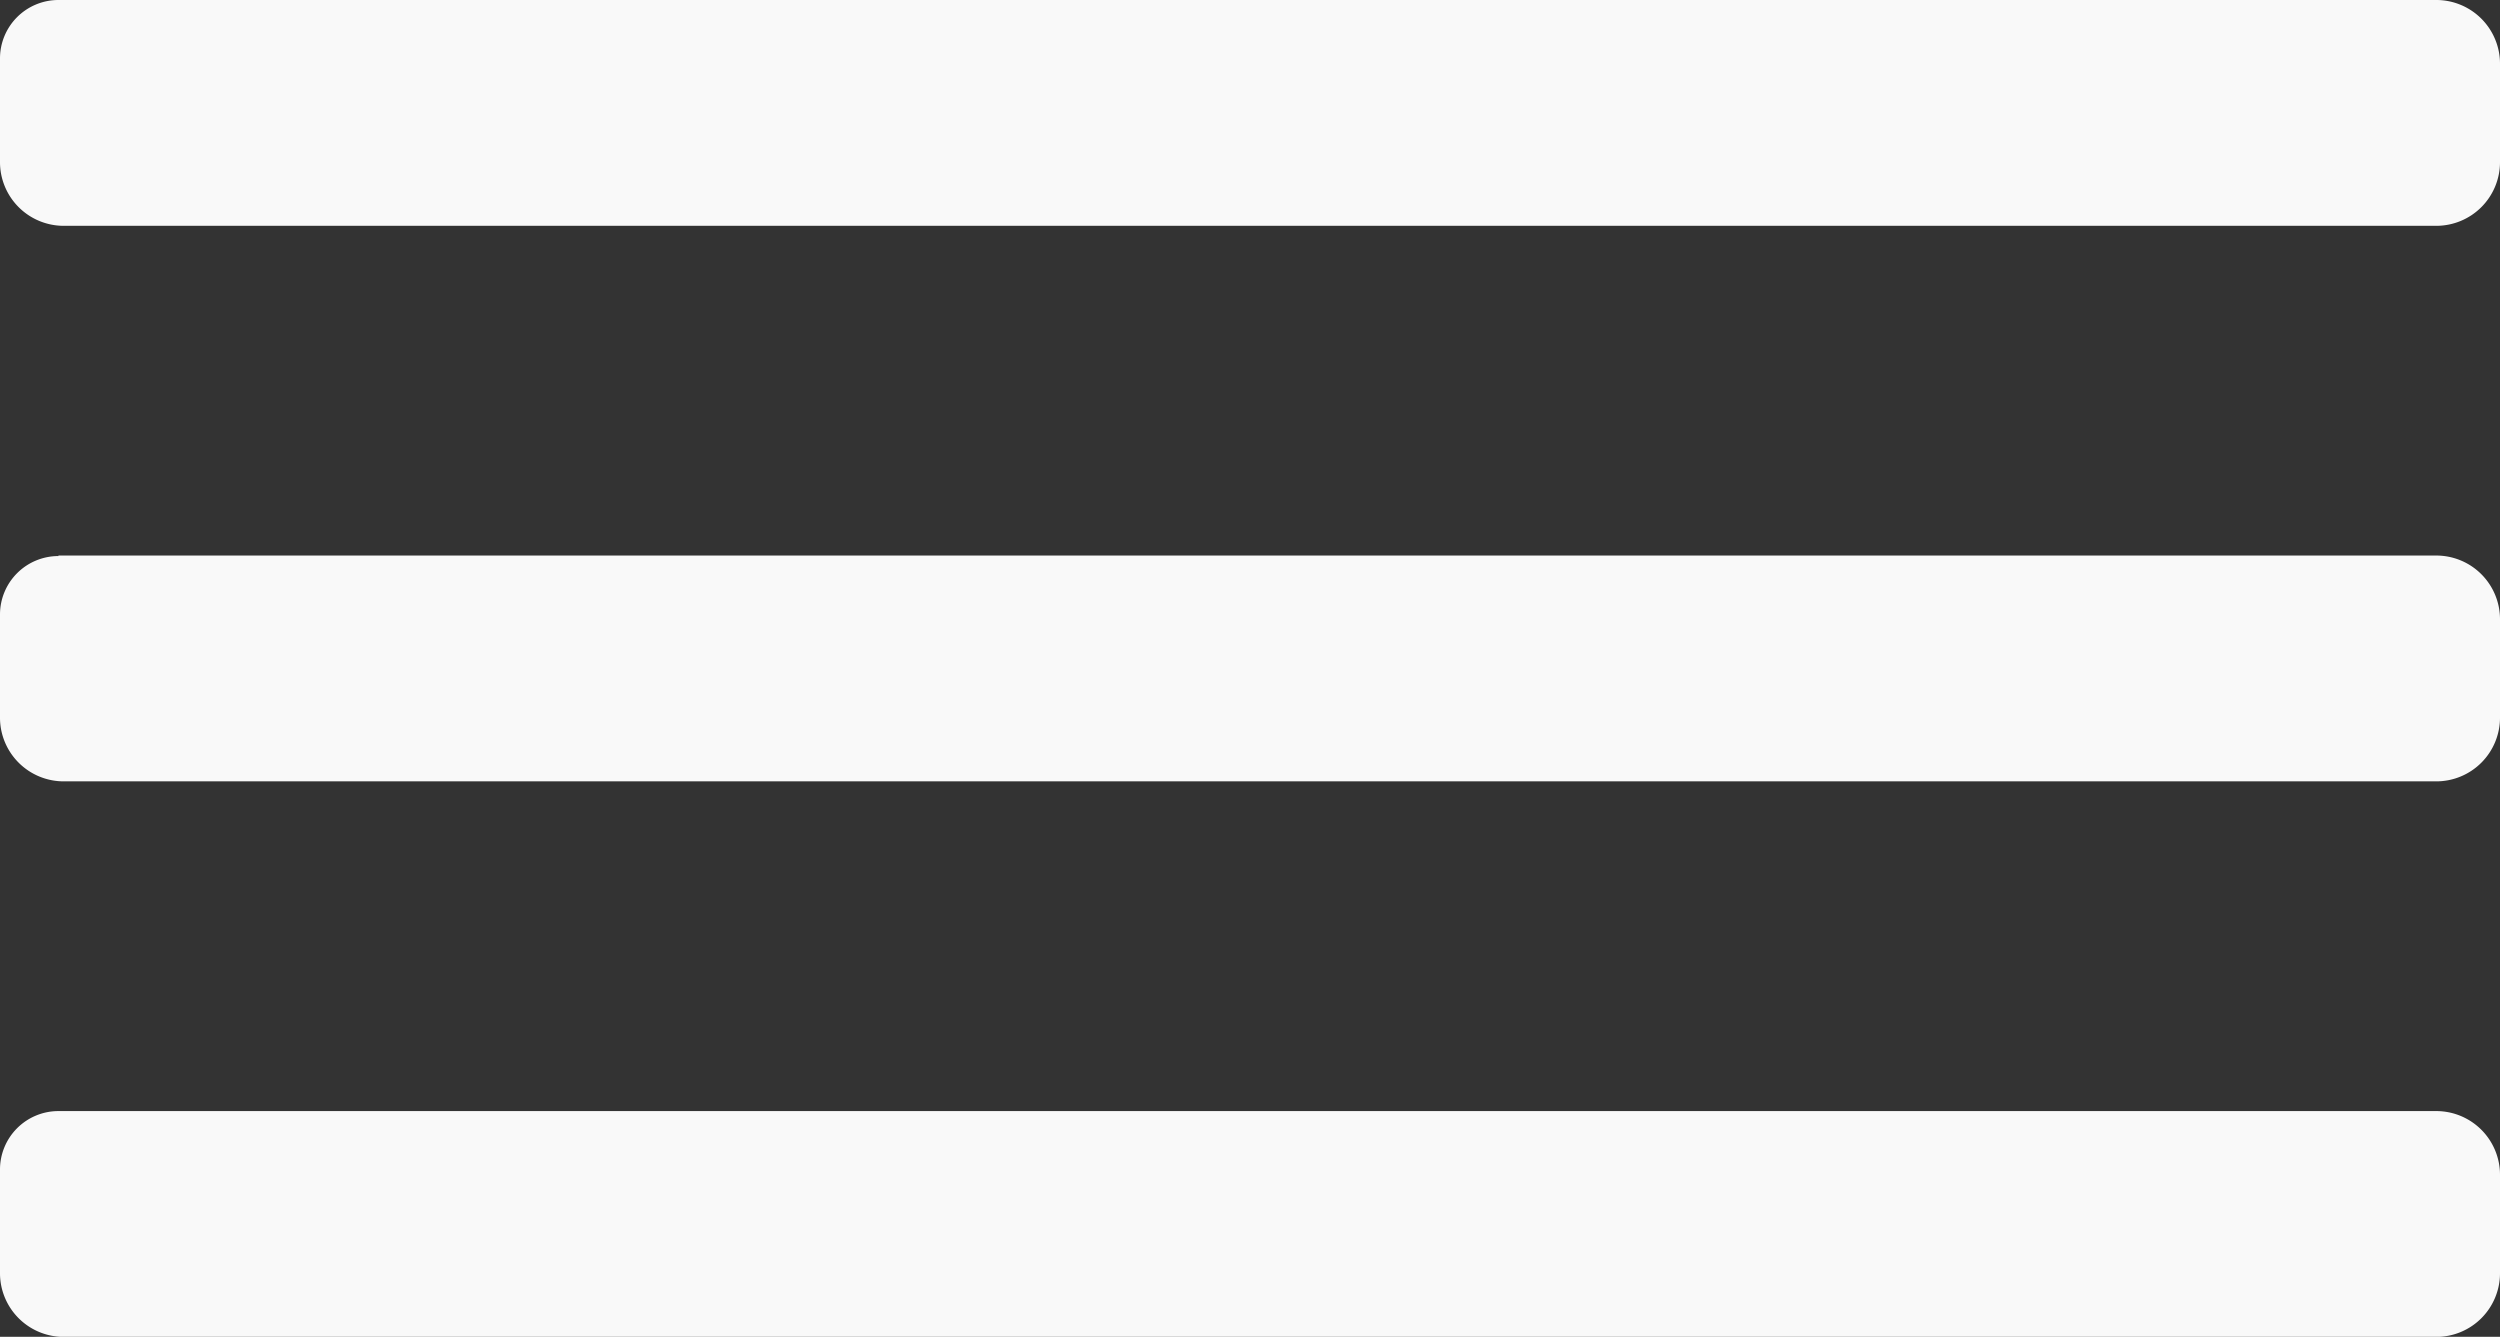
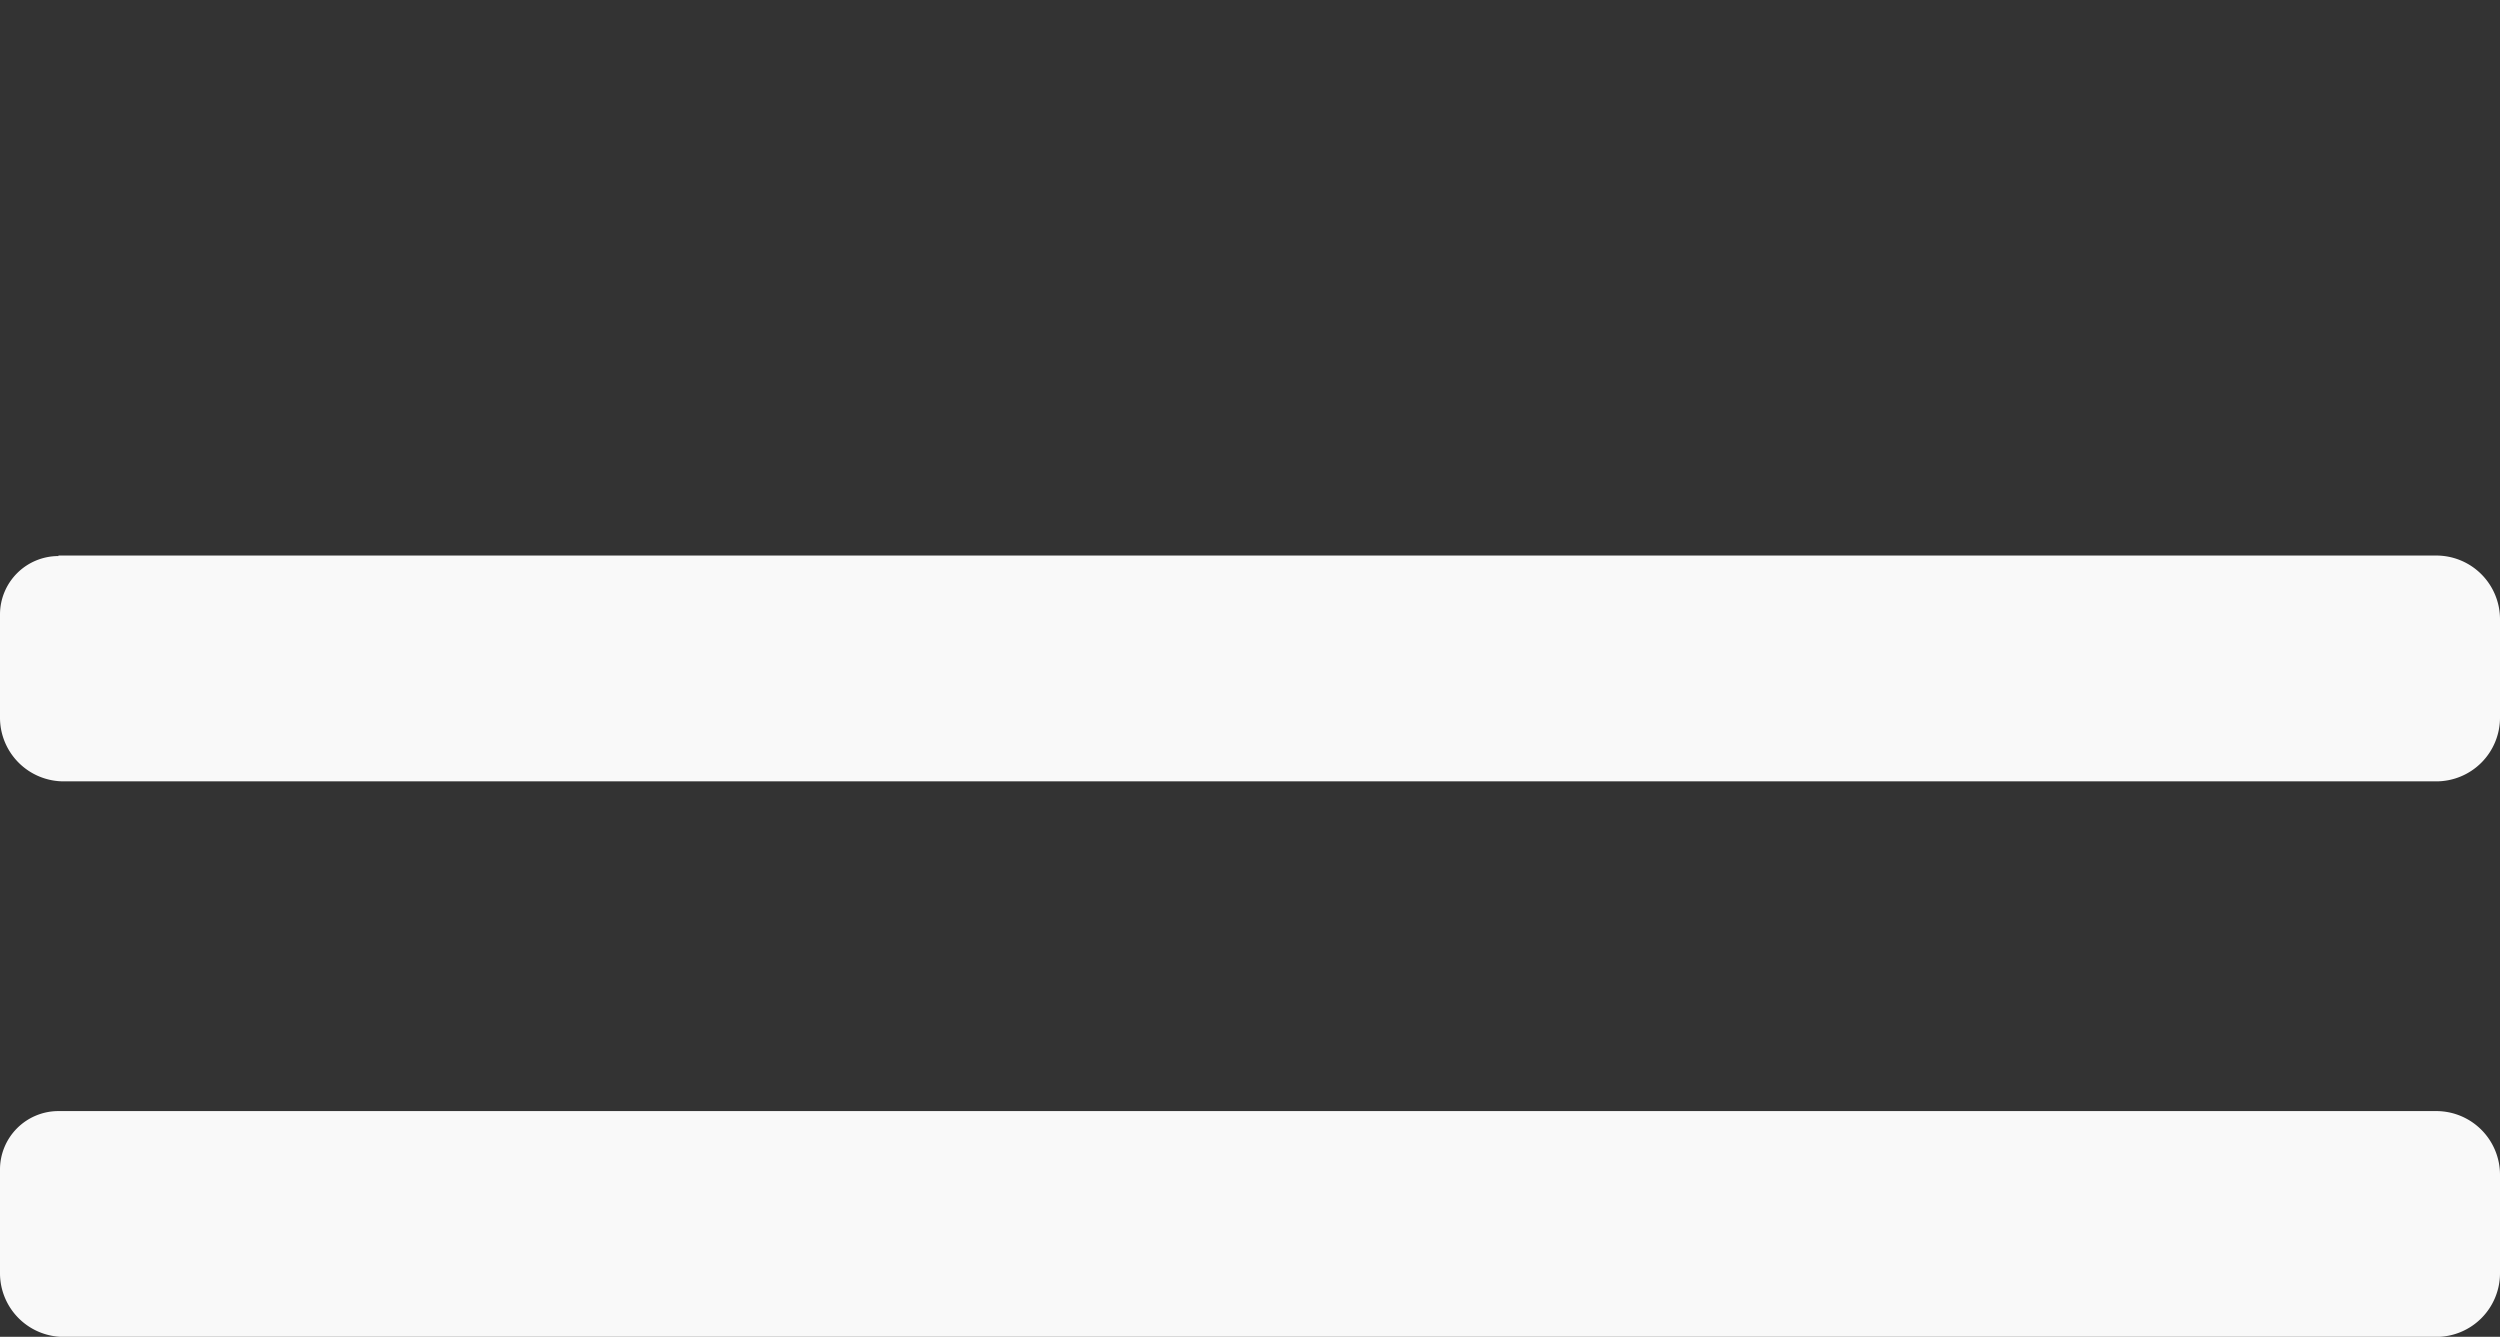
<svg xmlns="http://www.w3.org/2000/svg" id="Layer_1" data-name="Layer 1" viewBox="0 0 194.18 103.83">
  <rect x="0" y="0" width="194.18" height="103.83" fill="#333333" stroke="none" />
  <defs>
    <style>.cls-1{fill:#f9f9f9;}</style>
  </defs>
-   <path class="cls-1" d="M4.54,0H189.23a4.95,4.95,0,0,1,4.95,4.95v7.64a4.95,4.95,0,0,1-4.95,4.95H4.95A4.95,4.95,0,0,1,0,12.58v-8A4.54,4.54,0,0,1,4.54,0Z" />
  <path class="cls-1" d="M4.54,43.15H189.23a4.95,4.95,0,0,1,4.95,4.95v7.64a4.95,4.95,0,0,1-4.95,4.95H4.95A4.95,4.95,0,0,1,0,55.73v-8a4.54,4.54,0,0,1,4.54-4.54Z" />
  <path class="cls-1" d="M4.54,86.3H189.23a4.95,4.95,0,0,1,4.95,4.95v7.64a4.95,4.95,0,0,1-4.95,4.95H4.95A4.95,4.95,0,0,1,0,98.88v-8A4.54,4.54,0,0,1,4.54,86.3Z" />
</svg>